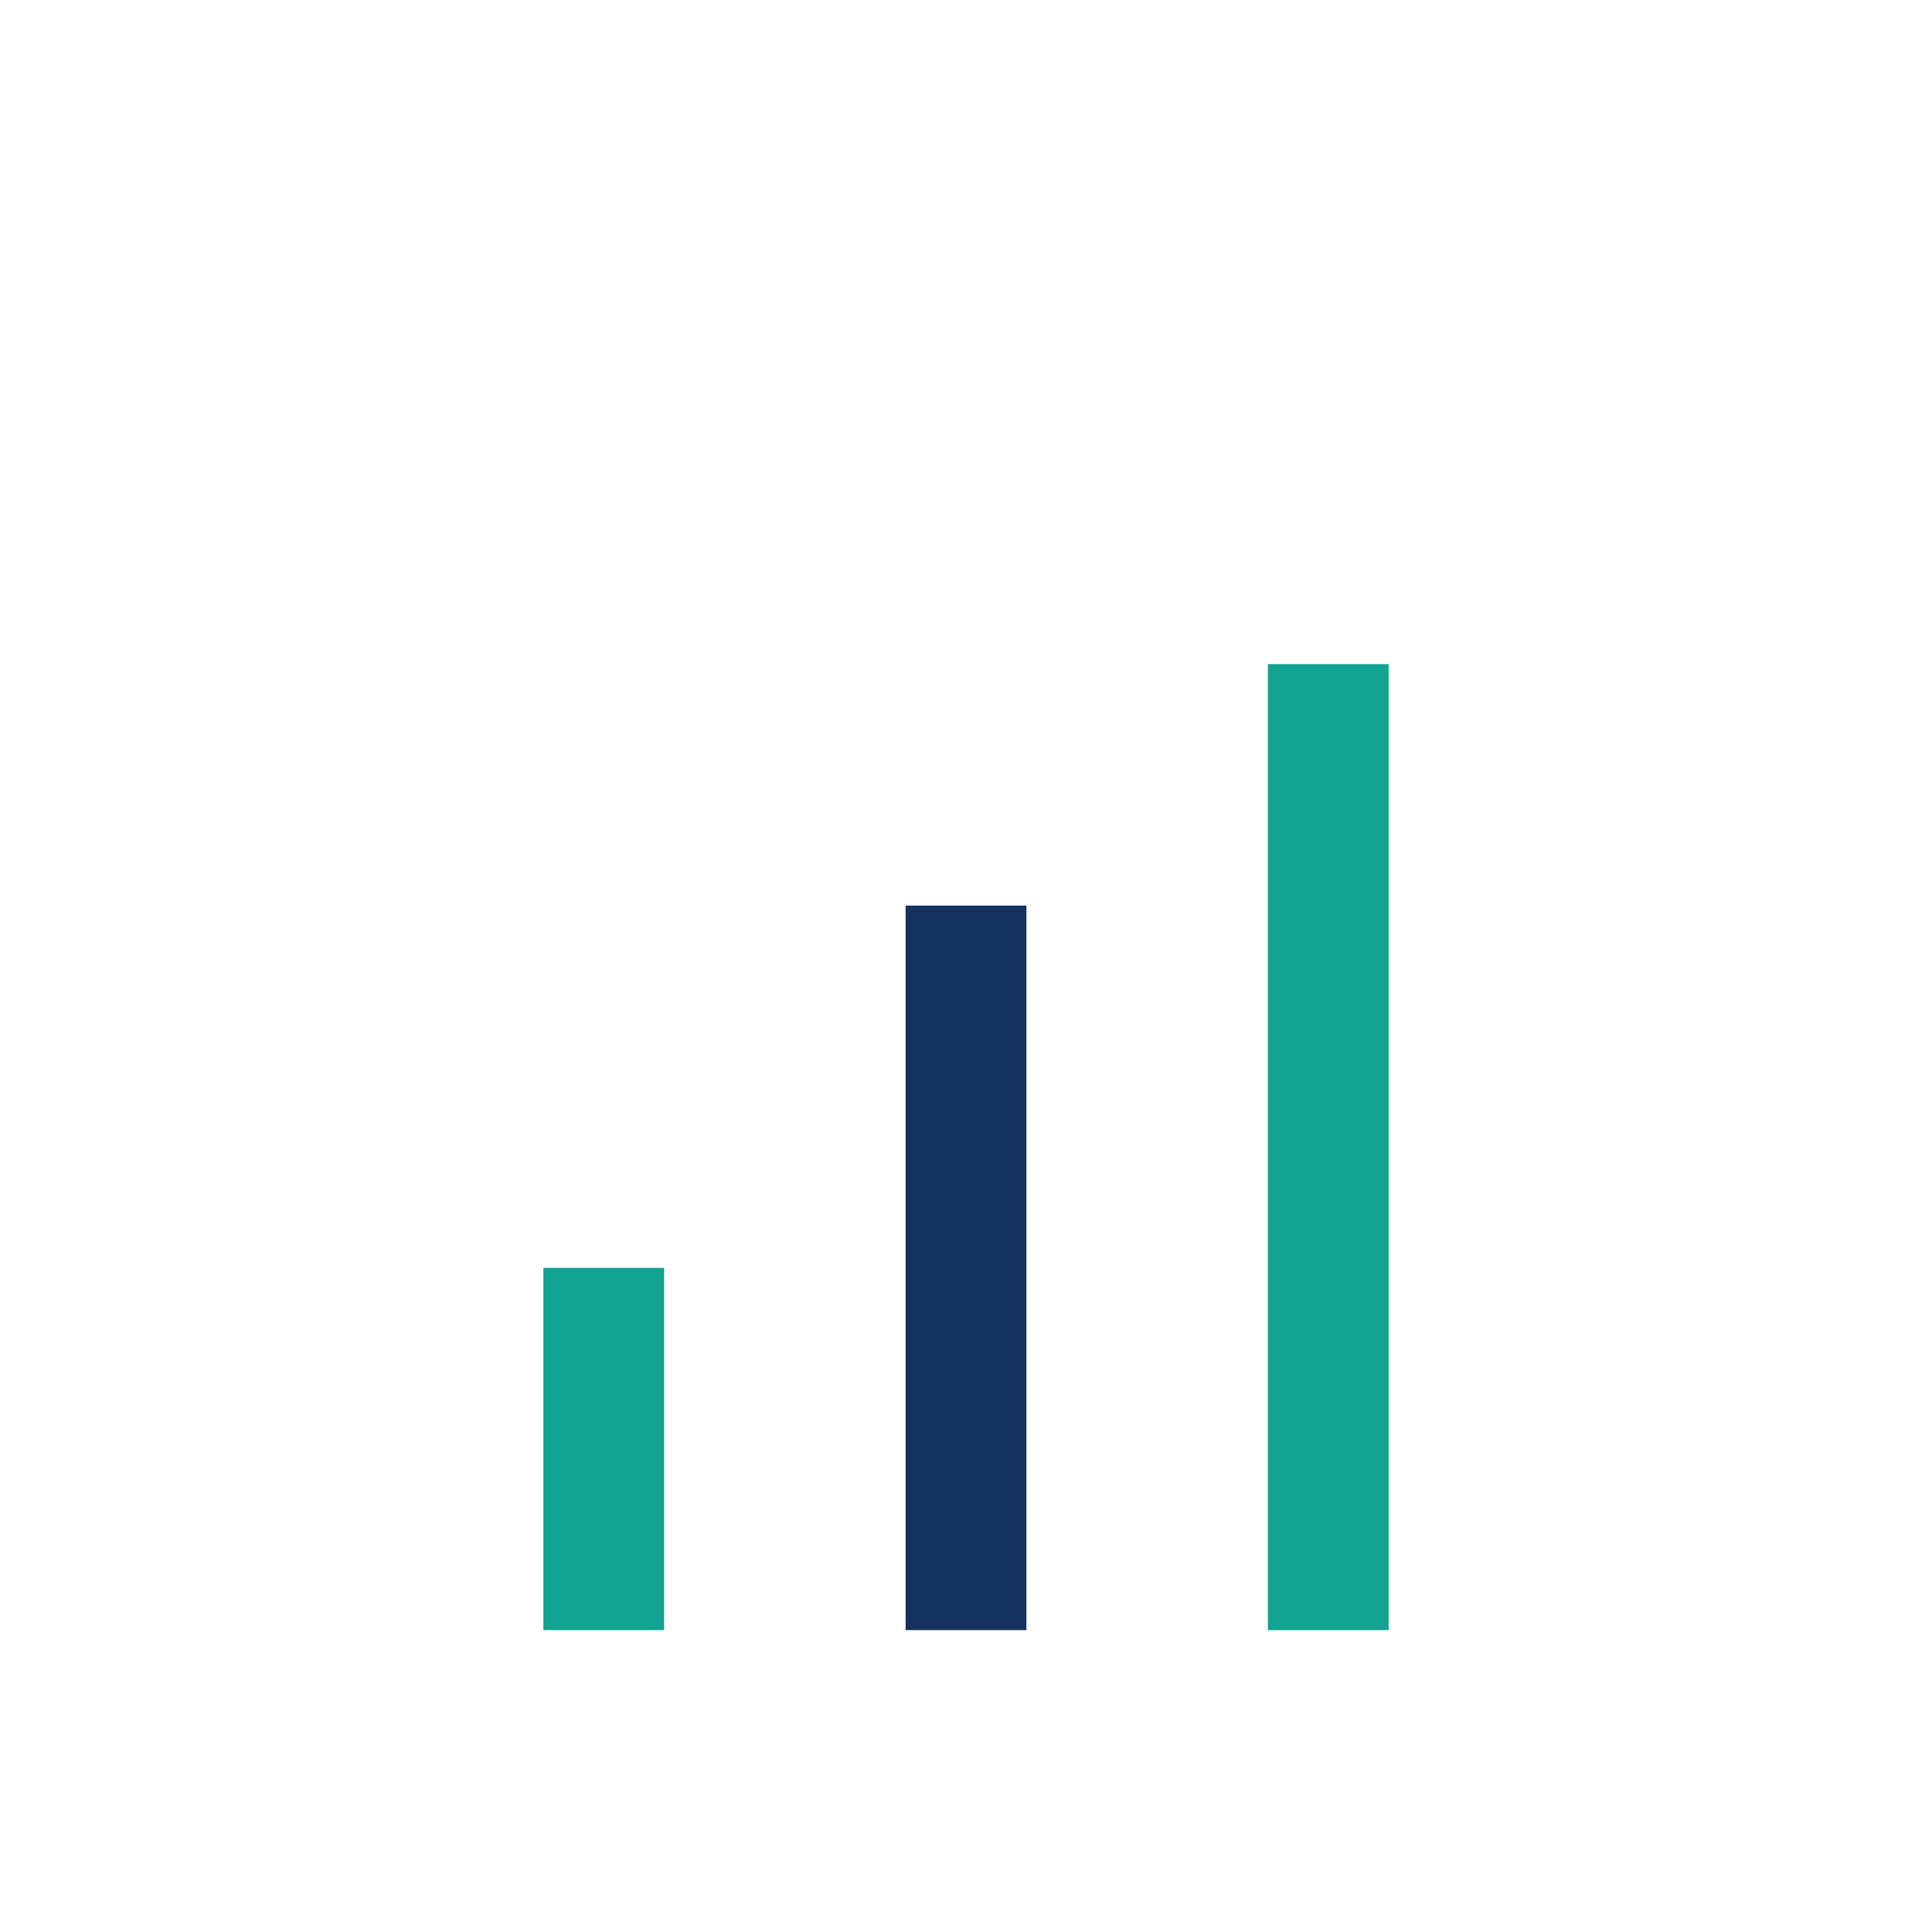
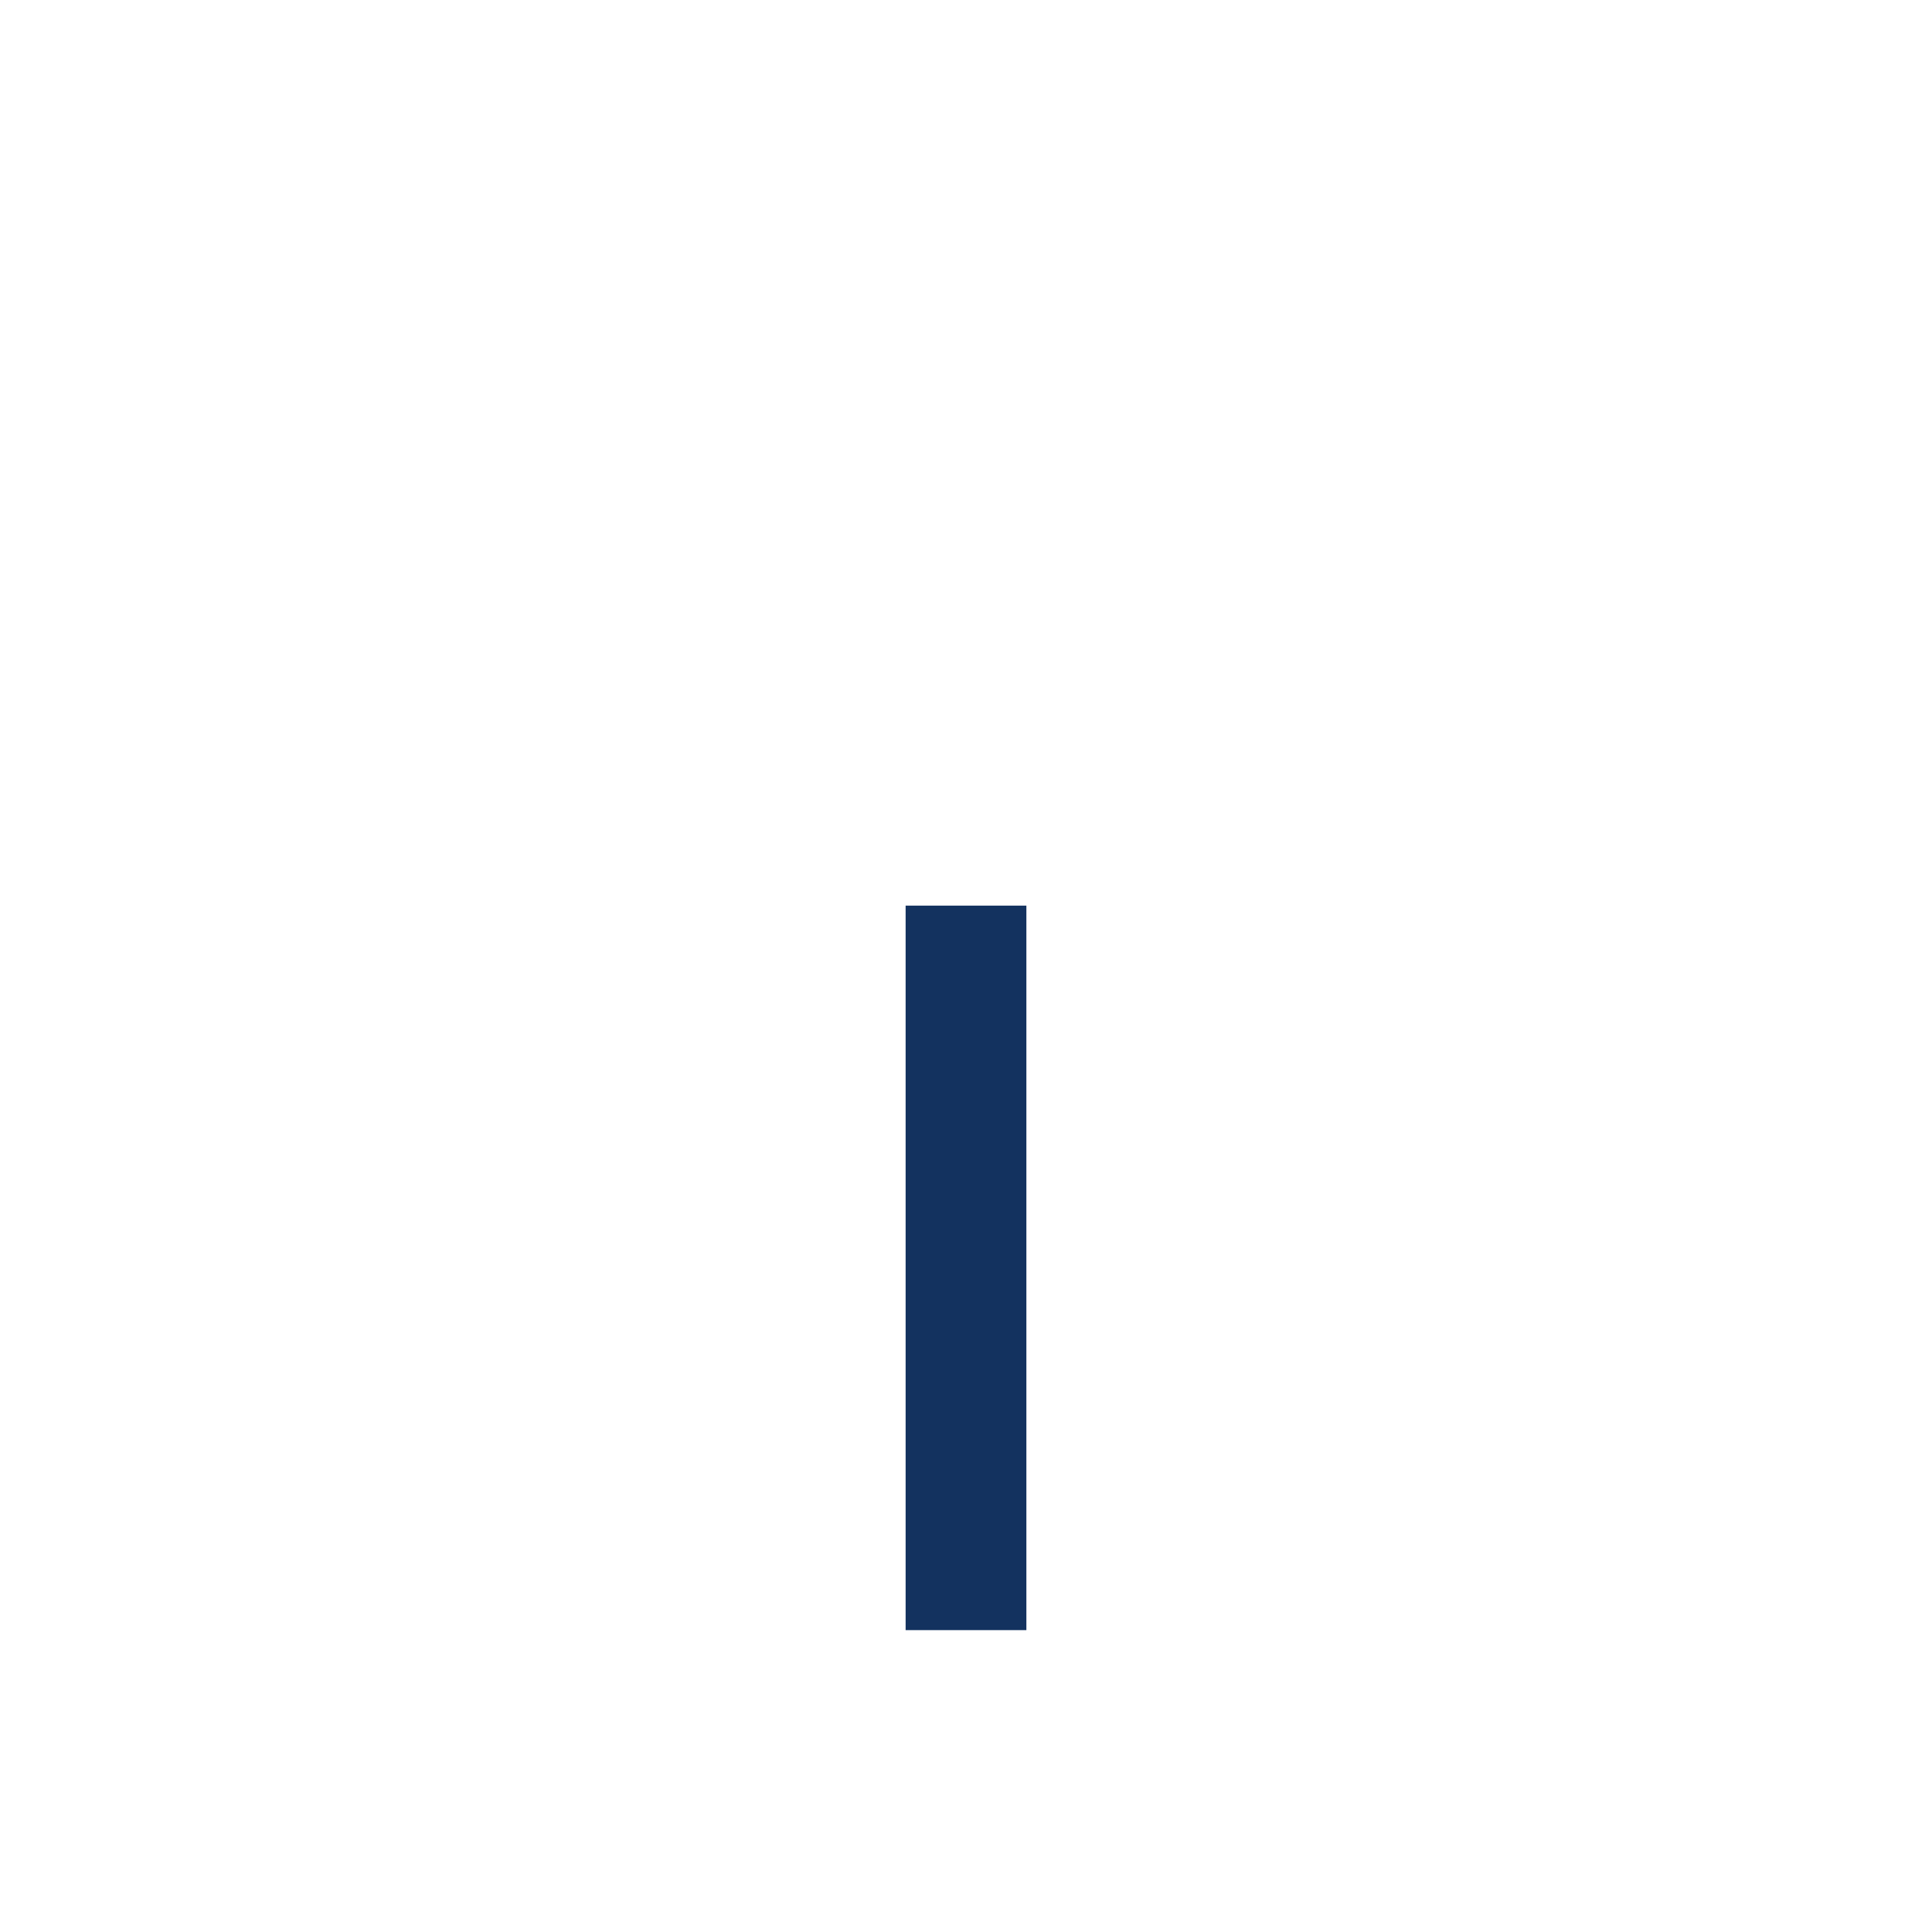
<svg xmlns="http://www.w3.org/2000/svg" width="32" height="32" viewBox="0 0 32 32">
-   <rect x="9" y="21" width="2" height="6" fill="#12A391" />
  <rect x="15" y="15" width="2" height="12" fill="#13325F" />
-   <rect x="21" y="11" width="2" height="16" fill="#12A391" />
</svg>